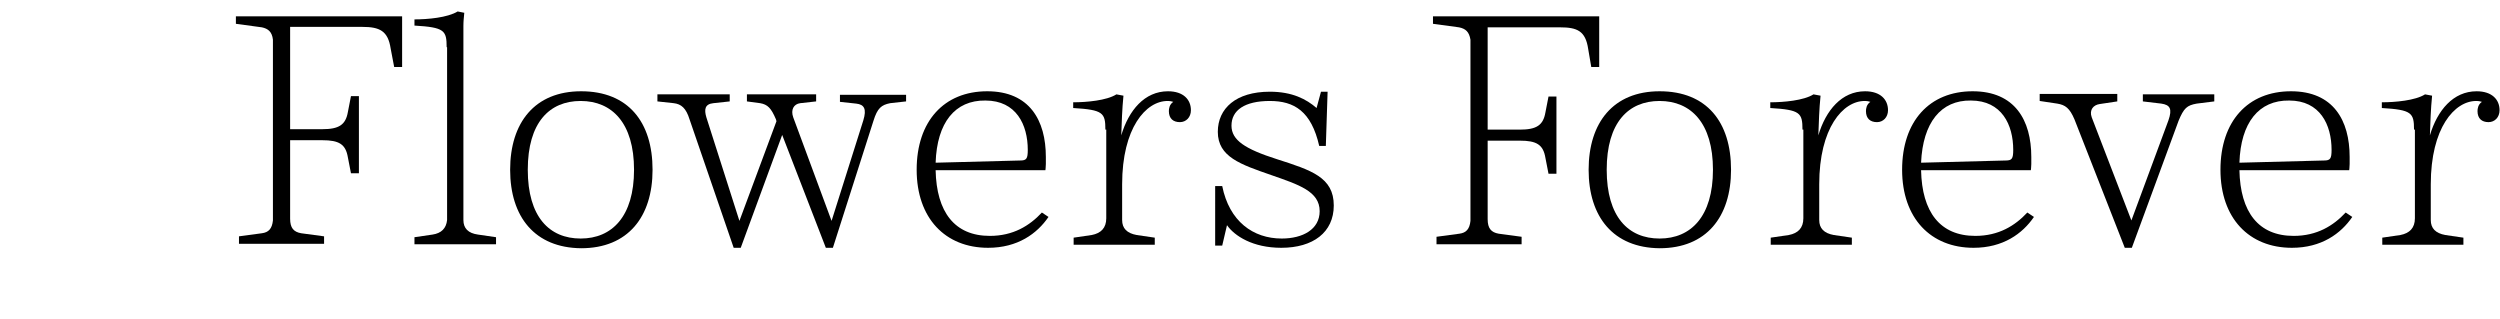
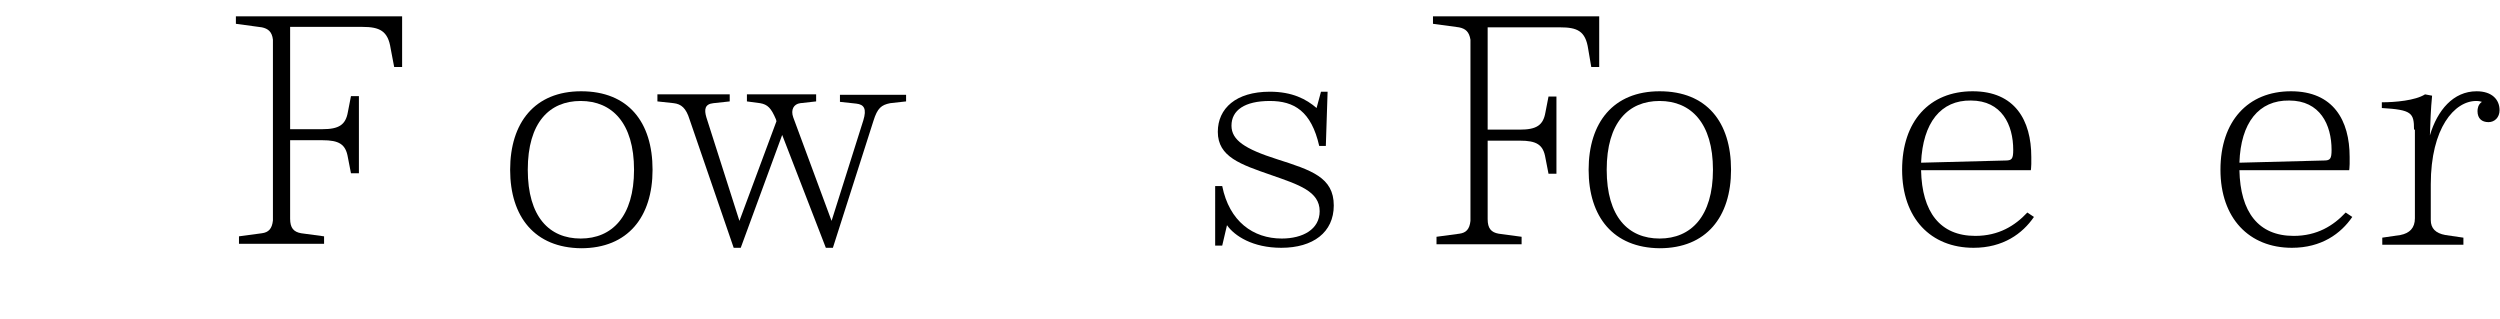
<svg xmlns="http://www.w3.org/2000/svg" version="1.1" id="Ebene_1" x="0px" y="0px" viewBox="0 0 567 72.3" style="enable-background:new 0 0 567 72.3;" xml:space="preserve">
  <style type="text/css">
	.st0{fill:#FFFFFF;}
	.st1{enable-background:new    ;}
</style>
  <g>
    <polygon class="st0" points="0,0 0,72.3 567,72.3 567,0  " />
    <g class="st1">
      <path d="M59.4,6.2l-5.9-0.8V3.7h37.7v11.5h-1.8L88.6,11C88,7,86.1,6.1,82.2,6.1H65.8v23.2h7.3c3.8,0,5.3-1,5.8-3.9l0.7-3.6h1.8    v17.5h-1.8l-0.7-3.6c-0.5-3-2-3.9-5.8-3.9h-7.3v17.8c0,2.1,0.8,3,2.5,3.3l5.2,0.7v1.7H54.2v-1.7l5.2-0.7c1.5-0.2,2.3-1,2.5-2.9V9    C61.7,7.2,60.8,6.5,59.4,6.2z" />
-       <path d="M101.3,10.7c0-3.8-0.5-4.5-7.3-4.9V4.4c3,0,7.5-0.4,9.8-1.8l1.5,0.3c-0.1,1.1-0.2,1.9-0.2,3v44c0,1.9,1.1,3,3.3,3.3    l4.1,0.6v1.6H94v-1.6l4.1-0.6c2-0.3,3.1-1.4,3.3-3.3V10.7z" />
    </g>
    <g class="st1">
      <path d="M115.7,38.5c0-10.7,5.6-17.8,16.1-17.8c10.7,0,16.2,7,16.2,17.8c0,10.7-5.6,17.8-16.2,17.8    C121.3,56.2,115.7,49.2,115.7,38.5z M119.7,38.5c0,10.7,4.9,15.6,12,15.6s12.1-5,12.1-15.6c0-10.6-5-15.6-12.1-15.6    S119.7,27.8,119.7,38.5z" />
      <path d="M188.9,56.2h-1.6l-9.9-25.6l-9.4,25.6h-1.6l-10-29.1c-0.8-2.6-1.9-3.5-3.6-3.7l-3.7-0.4v-1.6h16.4V23l-3.7,0.4    c-2,0.2-2.1,1.5-1.6,3.2l7.5,23.5l8.4-22.6l-0.1-0.4c-1.1-2.6-1.9-3.4-3.6-3.7l-3-0.4v-1.6h15.7V23l-3.6,0.4    c-1.5,0.2-2.2,1.5-1.6,3.2l8.7,23.5l7.2-22.8c0.8-2.6,0.2-3.6-1.6-3.8l-3.7-0.4v-1.6h15V23l-3.6,0.4c-2,0.4-2.9,1.1-3.8,4    L188.9,56.2z" />
    </g>
    <g class="st1">
-       <path d="M212.2,38.6c0.2,9.5,4.3,14.9,12.3,14.9c5.3,0,9-2.3,11.8-5.3l1.5,1c-2.6,3.8-7,7-13.7,7c-9.7,0-16.2-6.7-16.2-17.7    c0-11,6.2-17.8,16-17.8c9.6,0,13.3,6.6,13.3,14.9v1.6c0,0.7-0.1,1.3-0.1,1.4H212.2z M212.2,36.9l19.2-0.5c1.4,0,1.7-0.4,1.7-2.4    c0-5.7-2.6-11.2-9.6-11.2C216.6,22.7,212.5,27.8,212.2,36.9z" />
-       <path d="M250.7,29.4c0-3.8-0.5-4.5-7.3-4.9v-1.3c3,0,7.6-0.4,9.8-1.8l1.6,0.3c-0.3,3-0.4,6.1-0.5,9c1.7-5.7,5.3-10,10.6-10    c3.5,0,5.2,1.9,5.2,4.3c0,1.6-1.1,2.7-2.5,2.7c-1.5,0-2.5-0.8-2.5-2.5c0-0.5,0.1-1.5,1-2.1c-0.3-0.1-0.7-0.2-1.3-0.2    c-4.9,0-10.3,6.1-10.3,18.9v8.1c0,1.9,1.1,3,3.3,3.4l4.1,0.6v1.6h-18.4v-1.6l4.1-0.6c2.1-0.4,3.3-1.6,3.3-3.8V29.4z" />
      <path d="M300.7,33.1h-1.5c-1.8-7.9-5.7-10.2-11.2-10.2c-5.7,0-8.7,2.1-8.7,5.6c0,3.3,3.1,5.3,10.3,7.6c7.8,2.5,12.9,4.1,12.9,10.5    c0,6.1-4.7,9.6-11.9,9.6c-6.5,0-10.6-2.7-12.3-5.1v-0.1l-1.1,4.7h-1.6V42.2h1.6c1.6,8,7,11.9,13.5,11.9c4.8,0,8.6-2.1,8.6-6.2    c0-4.5-4.7-6-11-8.2c-6.9-2.4-12.1-4.1-12.1-9.8c0-5.3,4.1-9.1,11.8-9.1c5.1,0,8.3,1.7,10.6,3.7l1-3.7h1.5L300.7,33.1z" />
    </g>
    <g class="st1">
      <path d="M330.9,6.2L325,5.4V3.7h37.7v11.5h-1.8l-0.7-4.1c-0.6-4.1-2.5-4.9-6.4-4.9h-16.4v23.2h7.3c3.8,0,5.3-1,5.8-3.9l0.7-3.6    h1.8v17.5h-1.8l-0.7-3.6c-0.5-3-2-3.9-5.8-3.9h-7.3v17.8c0,2.1,0.8,3,2.5,3.3l5.2,0.7v1.7h-19.3v-1.7l5.2-0.7    c1.5-0.2,2.3-1,2.5-2.9V9C333.2,7.2,332.4,6.5,330.9,6.2z" />
      <path d="M360.3,38.5c0-10.7,5.6-17.8,16.1-17.8c10.7,0,16.2,7,16.2,17.8c0,10.7-5.6,17.8-16.2,17.8    C365.9,56.2,360.3,49.2,360.3,38.5z M364.4,38.5c0,10.7,4.9,15.6,12,15.6s12.1-5,12.1-15.6c0-10.6-5-15.6-12.1-15.6    S364.4,27.8,364.4,38.5z" />
    </g>
    <g class="st1">
-       <path d="M408.8,29.4c0-3.8-0.5-4.5-7.3-4.9v-1.3c3,0,7.6-0.4,9.8-1.8l1.6,0.3c-0.3,3-0.4,6.1-0.5,9c1.7-5.7,5.3-10,10.6-10    c3.5,0,5.2,1.9,5.2,4.3c0,1.6-1.1,2.7-2.5,2.7c-1.5,0-2.5-0.8-2.5-2.5c0-0.5,0.1-1.5,1-2.1c-0.3-0.1-0.7-0.2-1.3-0.2    c-4.9,0-10.3,6.1-10.3,18.9v8.1c0,1.9,1.1,3,3.3,3.4l4.1,0.6v1.6h-18.4v-1.6l4.1-0.6c2.1-0.4,3.3-1.6,3.3-3.8V29.4z" />
      <path d="M435.7,38.6c0.2,9.5,4.3,14.9,12.3,14.9c5.3,0,9-2.3,11.8-5.3l1.5,1c-2.6,3.8-7,7-13.7,7c-9.7,0-16.2-6.7-16.2-17.7    c0-11,6.2-17.8,16-17.8c9.6,0,13.3,6.6,13.3,14.9v1.6c0,0.7-0.1,1.3-0.1,1.4H435.7z M435.7,36.9l19.2-0.5c1.4,0,1.7-0.4,1.7-2.4    c0-5.7-2.6-11.2-9.6-11.2C440.2,22.7,436.1,27.8,435.7,36.9z" />
-       <path d="M483.5,56.2h-1.6l-11.4-29.1c-1.1-2.6-2.1-3.3-3.9-3.6l-4-0.6v-1.6h17.6V23l-4,0.6c-1.4,0.2-2.4,1.3-1.8,3l9,23.4    l8.4-22.7c0.9-2.6,0.4-3.5-1.6-3.8L486,23v-1.6h16.2V23l-4,0.5c-2.2,0.4-2.9,1-4.1,3.9L483.5,56.2z" />
      <path d="M507.9,38.6c0.2,9.5,4.3,14.9,12.3,14.9c5.3,0,9-2.3,11.8-5.3l1.5,1c-2.6,3.8-7,7-13.7,7c-9.7,0-16.2-6.7-16.2-17.7    c0-11,6.2-17.8,16-17.8c9.6,0,13.3,6.6,13.3,14.9v1.6c0,0.7-0.1,1.3-0.1,1.4H507.9z M507.9,36.9l19.2-0.5c1.4,0,1.7-0.4,1.7-2.4    c0-5.7-2.6-11.2-9.6-11.2C512.3,22.7,508.2,27.8,507.9,36.9z" />
    </g>
    <g class="st1">
      <path d="M547.5,29.4c0-3.8-0.5-4.5-7.3-4.9v-1.3c3,0,7.6-0.4,9.8-1.8l1.6,0.3c-0.3,3-0.4,6.1-0.5,9c1.7-5.7,5.3-10,10.6-10    c3.5,0,5.2,1.9,5.2,4.3c0,1.6-1.1,2.7-2.5,2.7c-1.5,0-2.5-0.8-2.5-2.5c0-0.5,0.1-1.5,1-2.1c-0.3-0.1-0.7-0.2-1.3-0.2    c-4.9,0-10.3,6.1-10.3,18.9v8.1c0,1.9,1.1,3,3.3,3.4l4.1,0.6v1.6h-18.4v-1.6l4.1-0.6c2.1-0.4,3.3-1.6,3.3-3.8V29.4z" />
    </g>
  </g>
</svg>